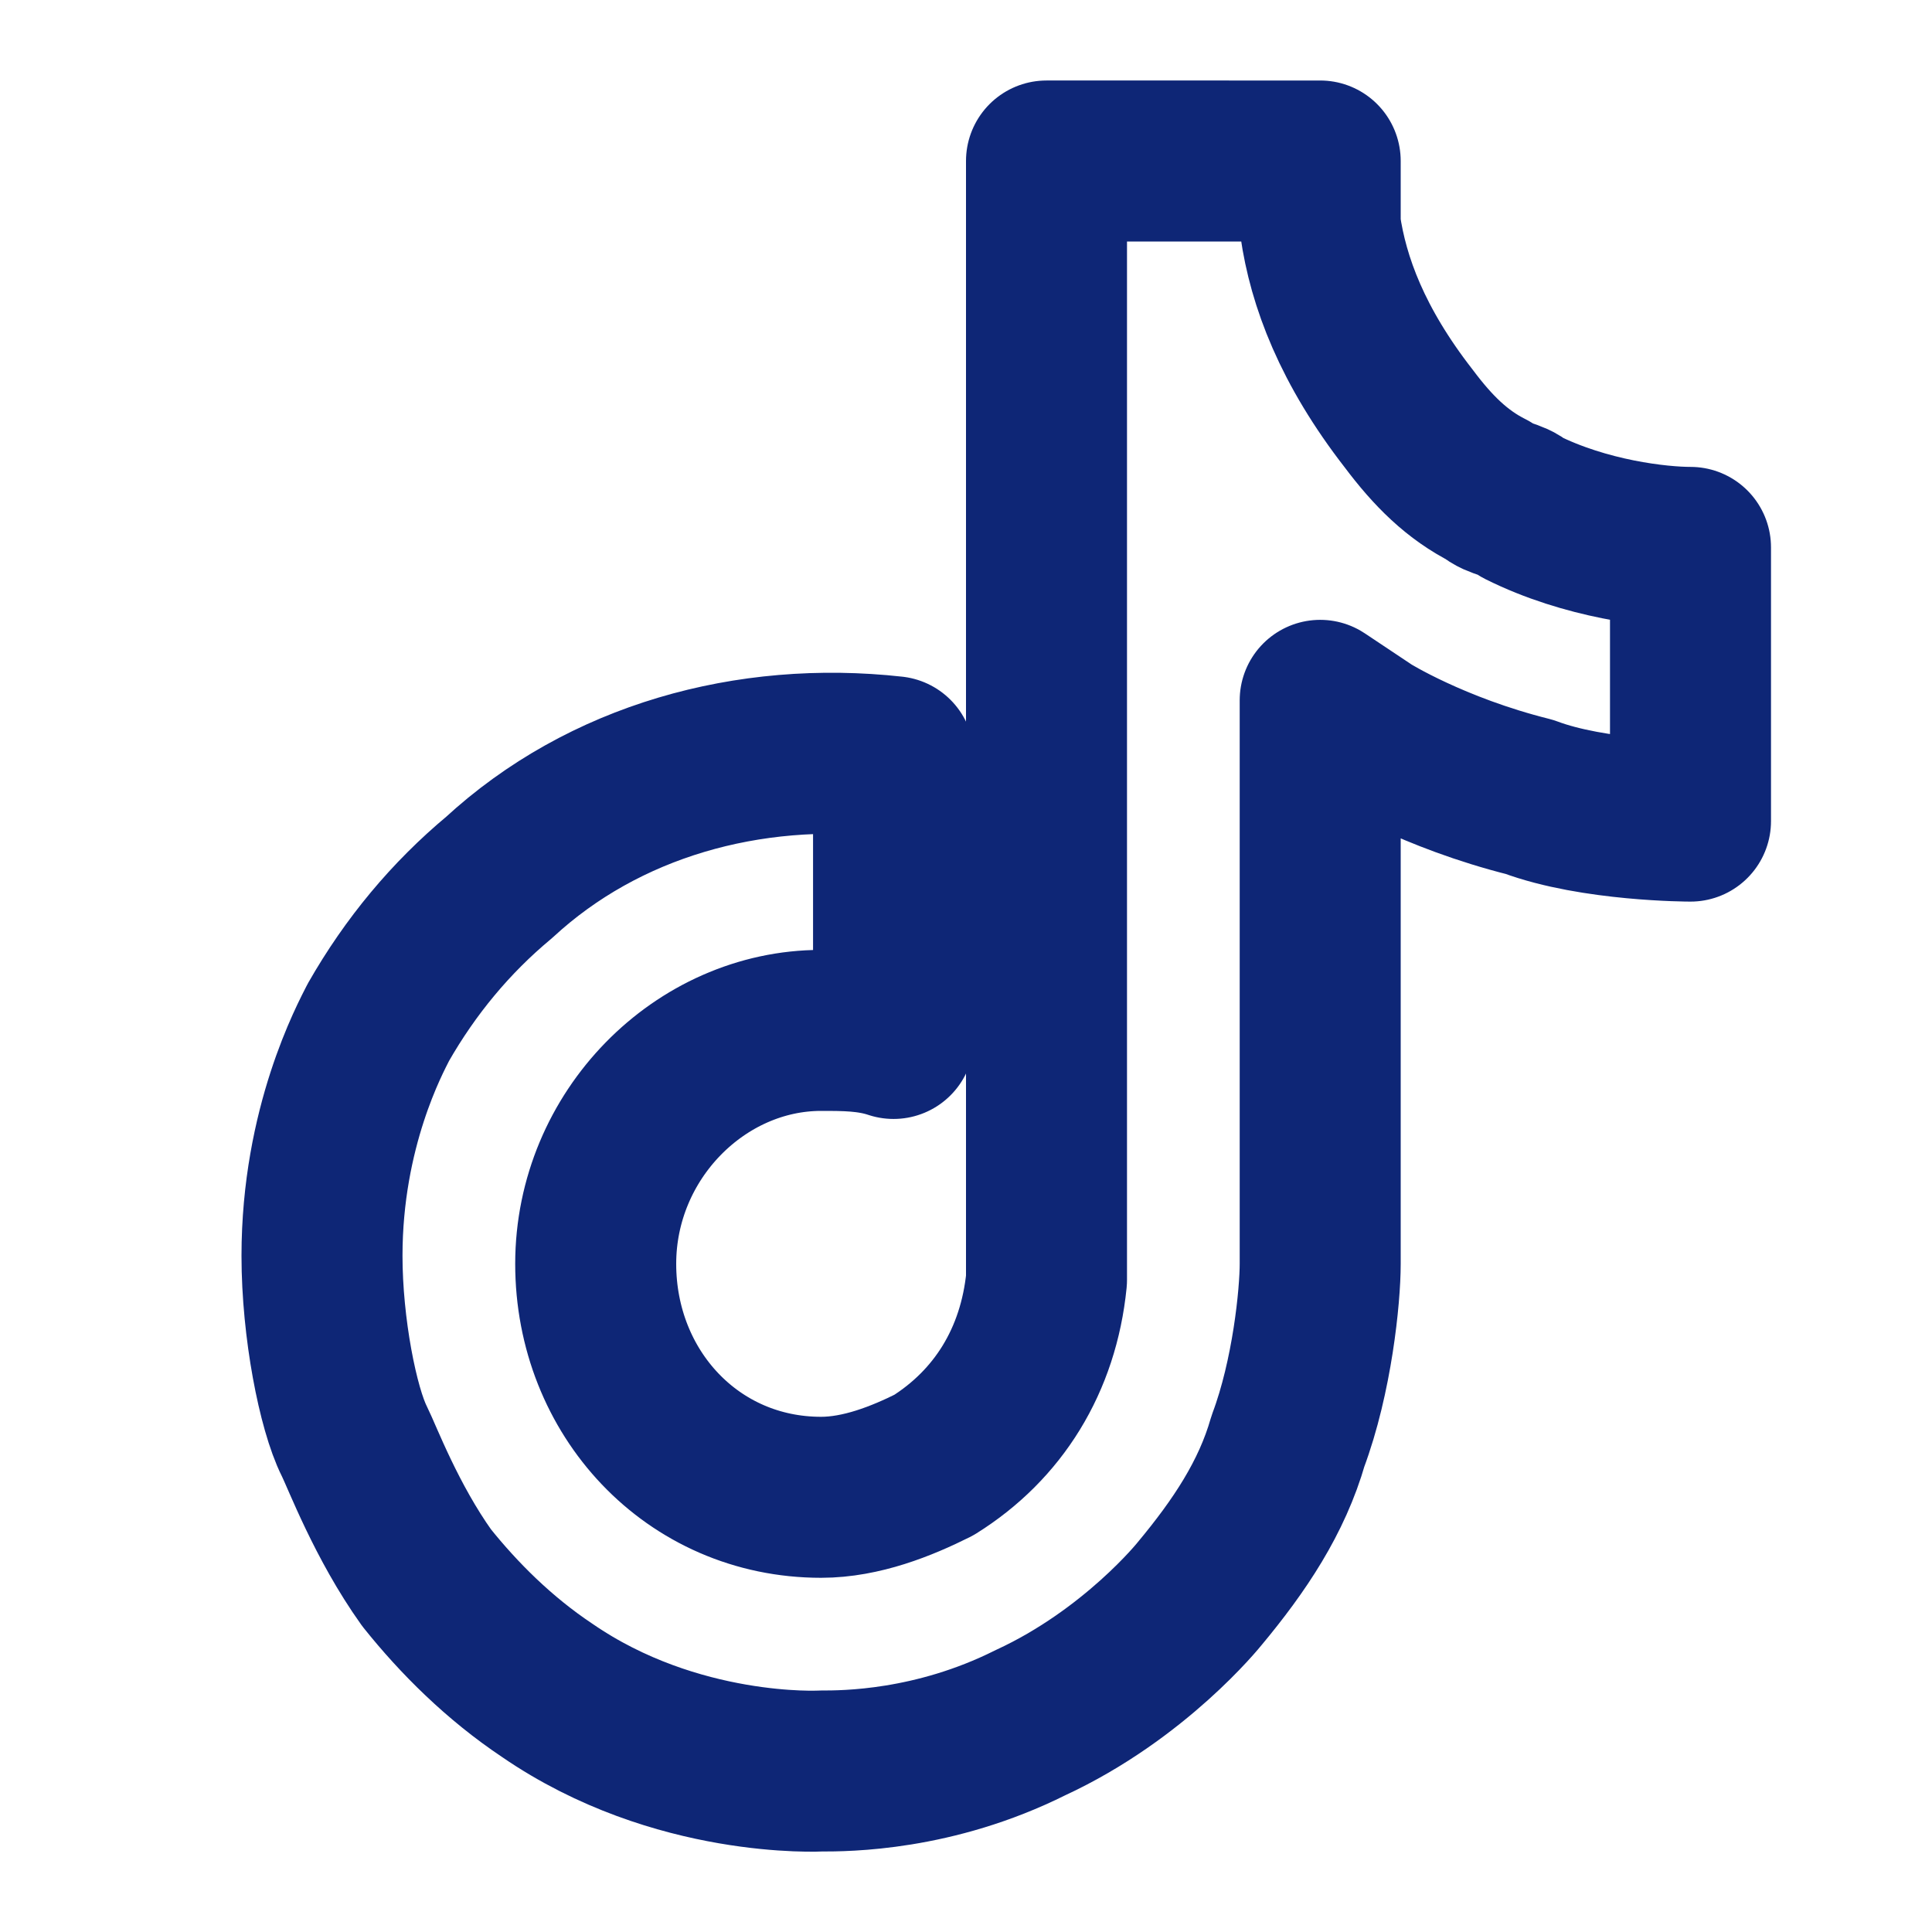
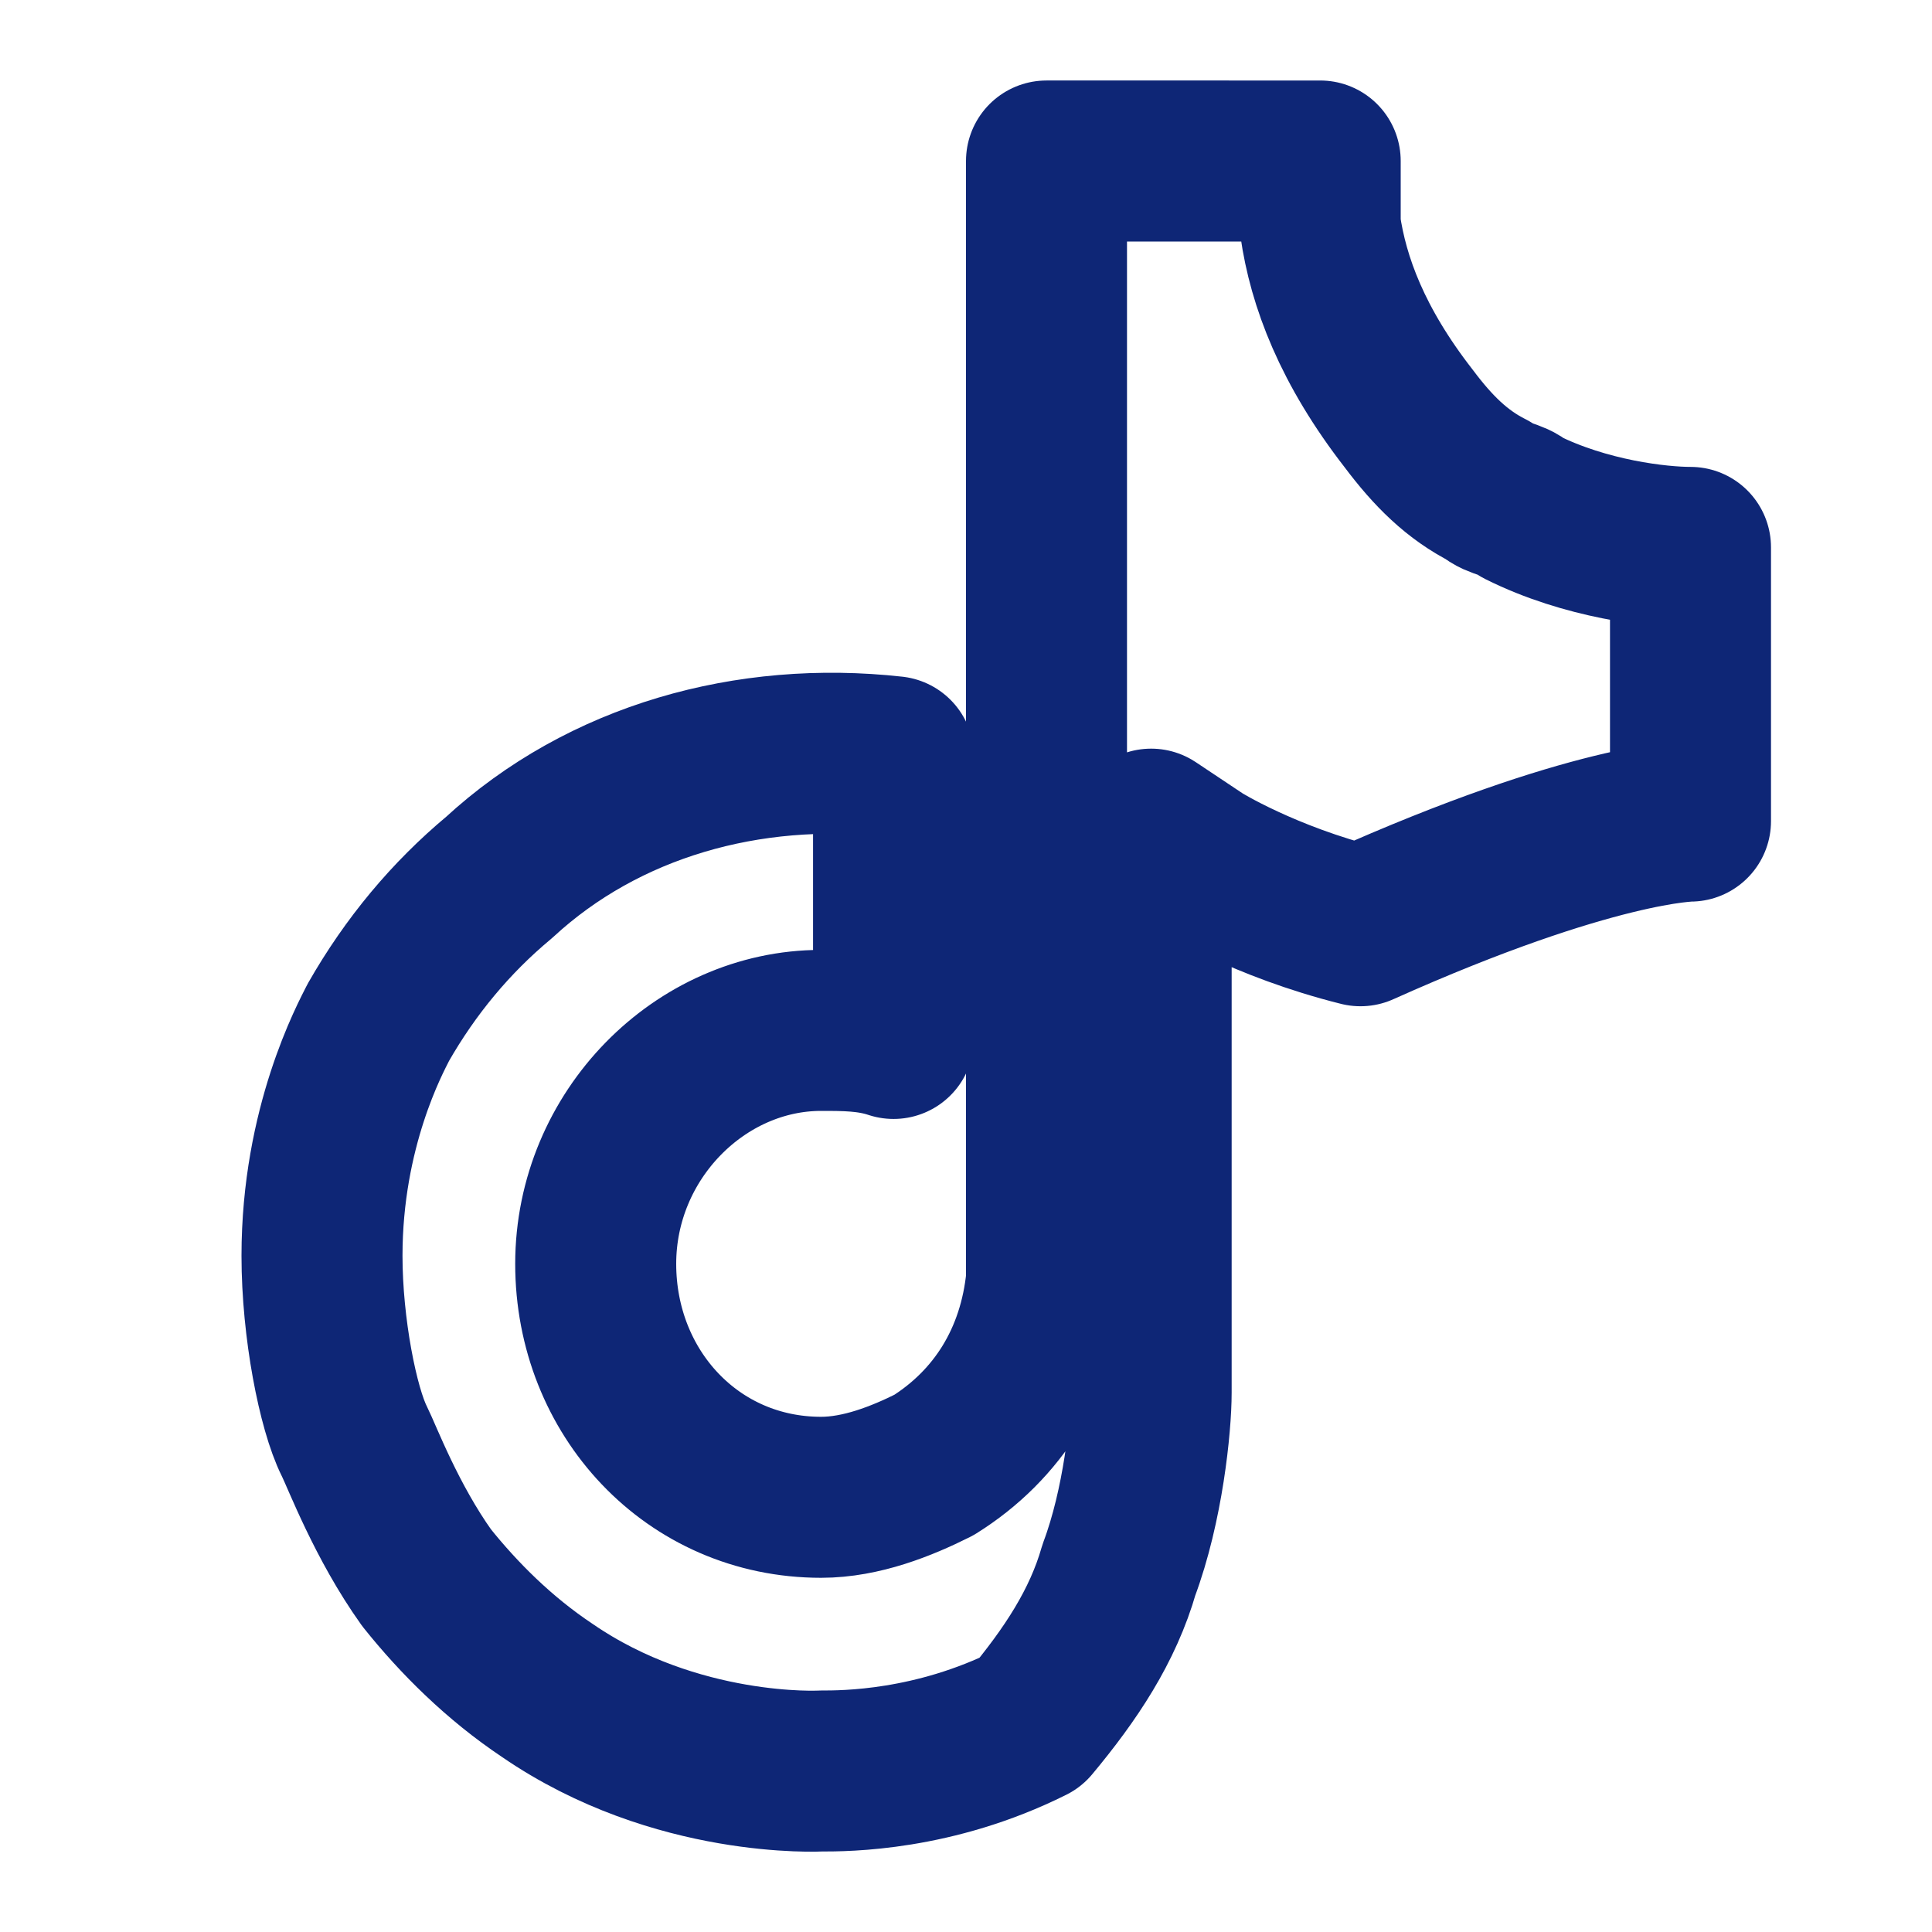
<svg xmlns="http://www.w3.org/2000/svg" version="1.1" id="Capa_1" x="0px" y="0px" viewBox="0 0 24 24" style="enable-background:new 0 0 24 24;" xml:space="preserve">
  <style type="text/css">
	.st0{fill:none;stroke:#0e2676;stroke-width:2;stroke-linejoin:round;}
</style>
  <g id="Iconos-_x2F_-ic-social-media-tiktok">
    <g id="logo-tiktok-svgrepo-com" transform="translate(4, 2)">
-       <path id="Path" class="st0" d="M14.9,4.3c-0.1-0.1-0.3-0.1-0.4-0.2c-0.4-0.2-0.7-0.5-1-0.9c-0.7-0.9-1-1.7-1.1-2.4    c0-0.6,0-0.8,0-0.8H9v13.3c0,0.2,0,0.4,0,0.5c0,0,0,0,0,0.1c0,0,0,0,0,0c-0.1,1-0.6,1.8-1.4,2.3c-0.4,0.2-0.9,0.4-1.4,0.4    c-1.6,0-2.8-1.3-2.8-2.9s1.3-2.9,2.8-2.9c0.3,0,0.6,0,0.9,0.1l0-3.5C5.3,7.2,3.5,7.7,2.2,8.9C1.6,9.4,1.1,10,0.7,10.7    c-0.1,0.2-0.7,1.3-0.7,2.9c0,0.9,0.2,1.9,0.4,2.3v0c0.1,0.2,0.4,1,0.9,1.7c0.4,0.5,0.9,1,1.5,1.4v0l0,0C4.4,20.1,6.2,20,6.2,20    c0.3,0,1.4,0,2.6-0.6c1.3-0.6,2.1-1.6,2.1-1.6c0.5-0.6,0.9-1.2,1.1-1.9c0.3-0.8,0.4-1.8,0.4-2.2v-7c0,0,0.6,0.4,0.6,0.4    s0.8,0.5,2,0.8C15.8,8.2,17,8.2,17,8.2V4.8C16.6,4.8,15.7,4.7,14.9,4.3z" />
+       <path id="Path" class="st0" d="M14.9,4.3c-0.1-0.1-0.3-0.1-0.4-0.2c-0.4-0.2-0.7-0.5-1-0.9c-0.7-0.9-1-1.7-1.1-2.4    c0-0.6,0-0.8,0-0.8H9v13.3c0,0.2,0,0.4,0,0.5c0,0,0,0,0,0.1c0,0,0,0,0,0c-0.1,1-0.6,1.8-1.4,2.3c-0.4,0.2-0.9,0.4-1.4,0.4    c-1.6,0-2.8-1.3-2.8-2.9s1.3-2.9,2.8-2.9c0.3,0,0.6,0,0.9,0.1l0-3.5C5.3,7.2,3.5,7.7,2.2,8.9C1.6,9.4,1.1,10,0.7,10.7    c-0.1,0.2-0.7,1.3-0.7,2.9c0,0.9,0.2,1.9,0.4,2.3v0c0.1,0.2,0.4,1,0.9,1.7c0.4,0.5,0.9,1,1.5,1.4v0l0,0C4.4,20.1,6.2,20,6.2,20    c0.3,0,1.4,0,2.6-0.6c0.5-0.6,0.9-1.2,1.1-1.9c0.3-0.8,0.4-1.8,0.4-2.2v-7c0,0,0.6,0.4,0.6,0.4    s0.8,0.5,2,0.8C15.8,8.2,17,8.2,17,8.2V4.8C16.6,4.8,15.7,4.7,14.9,4.3z" />
    </g>
  </g>
</svg>